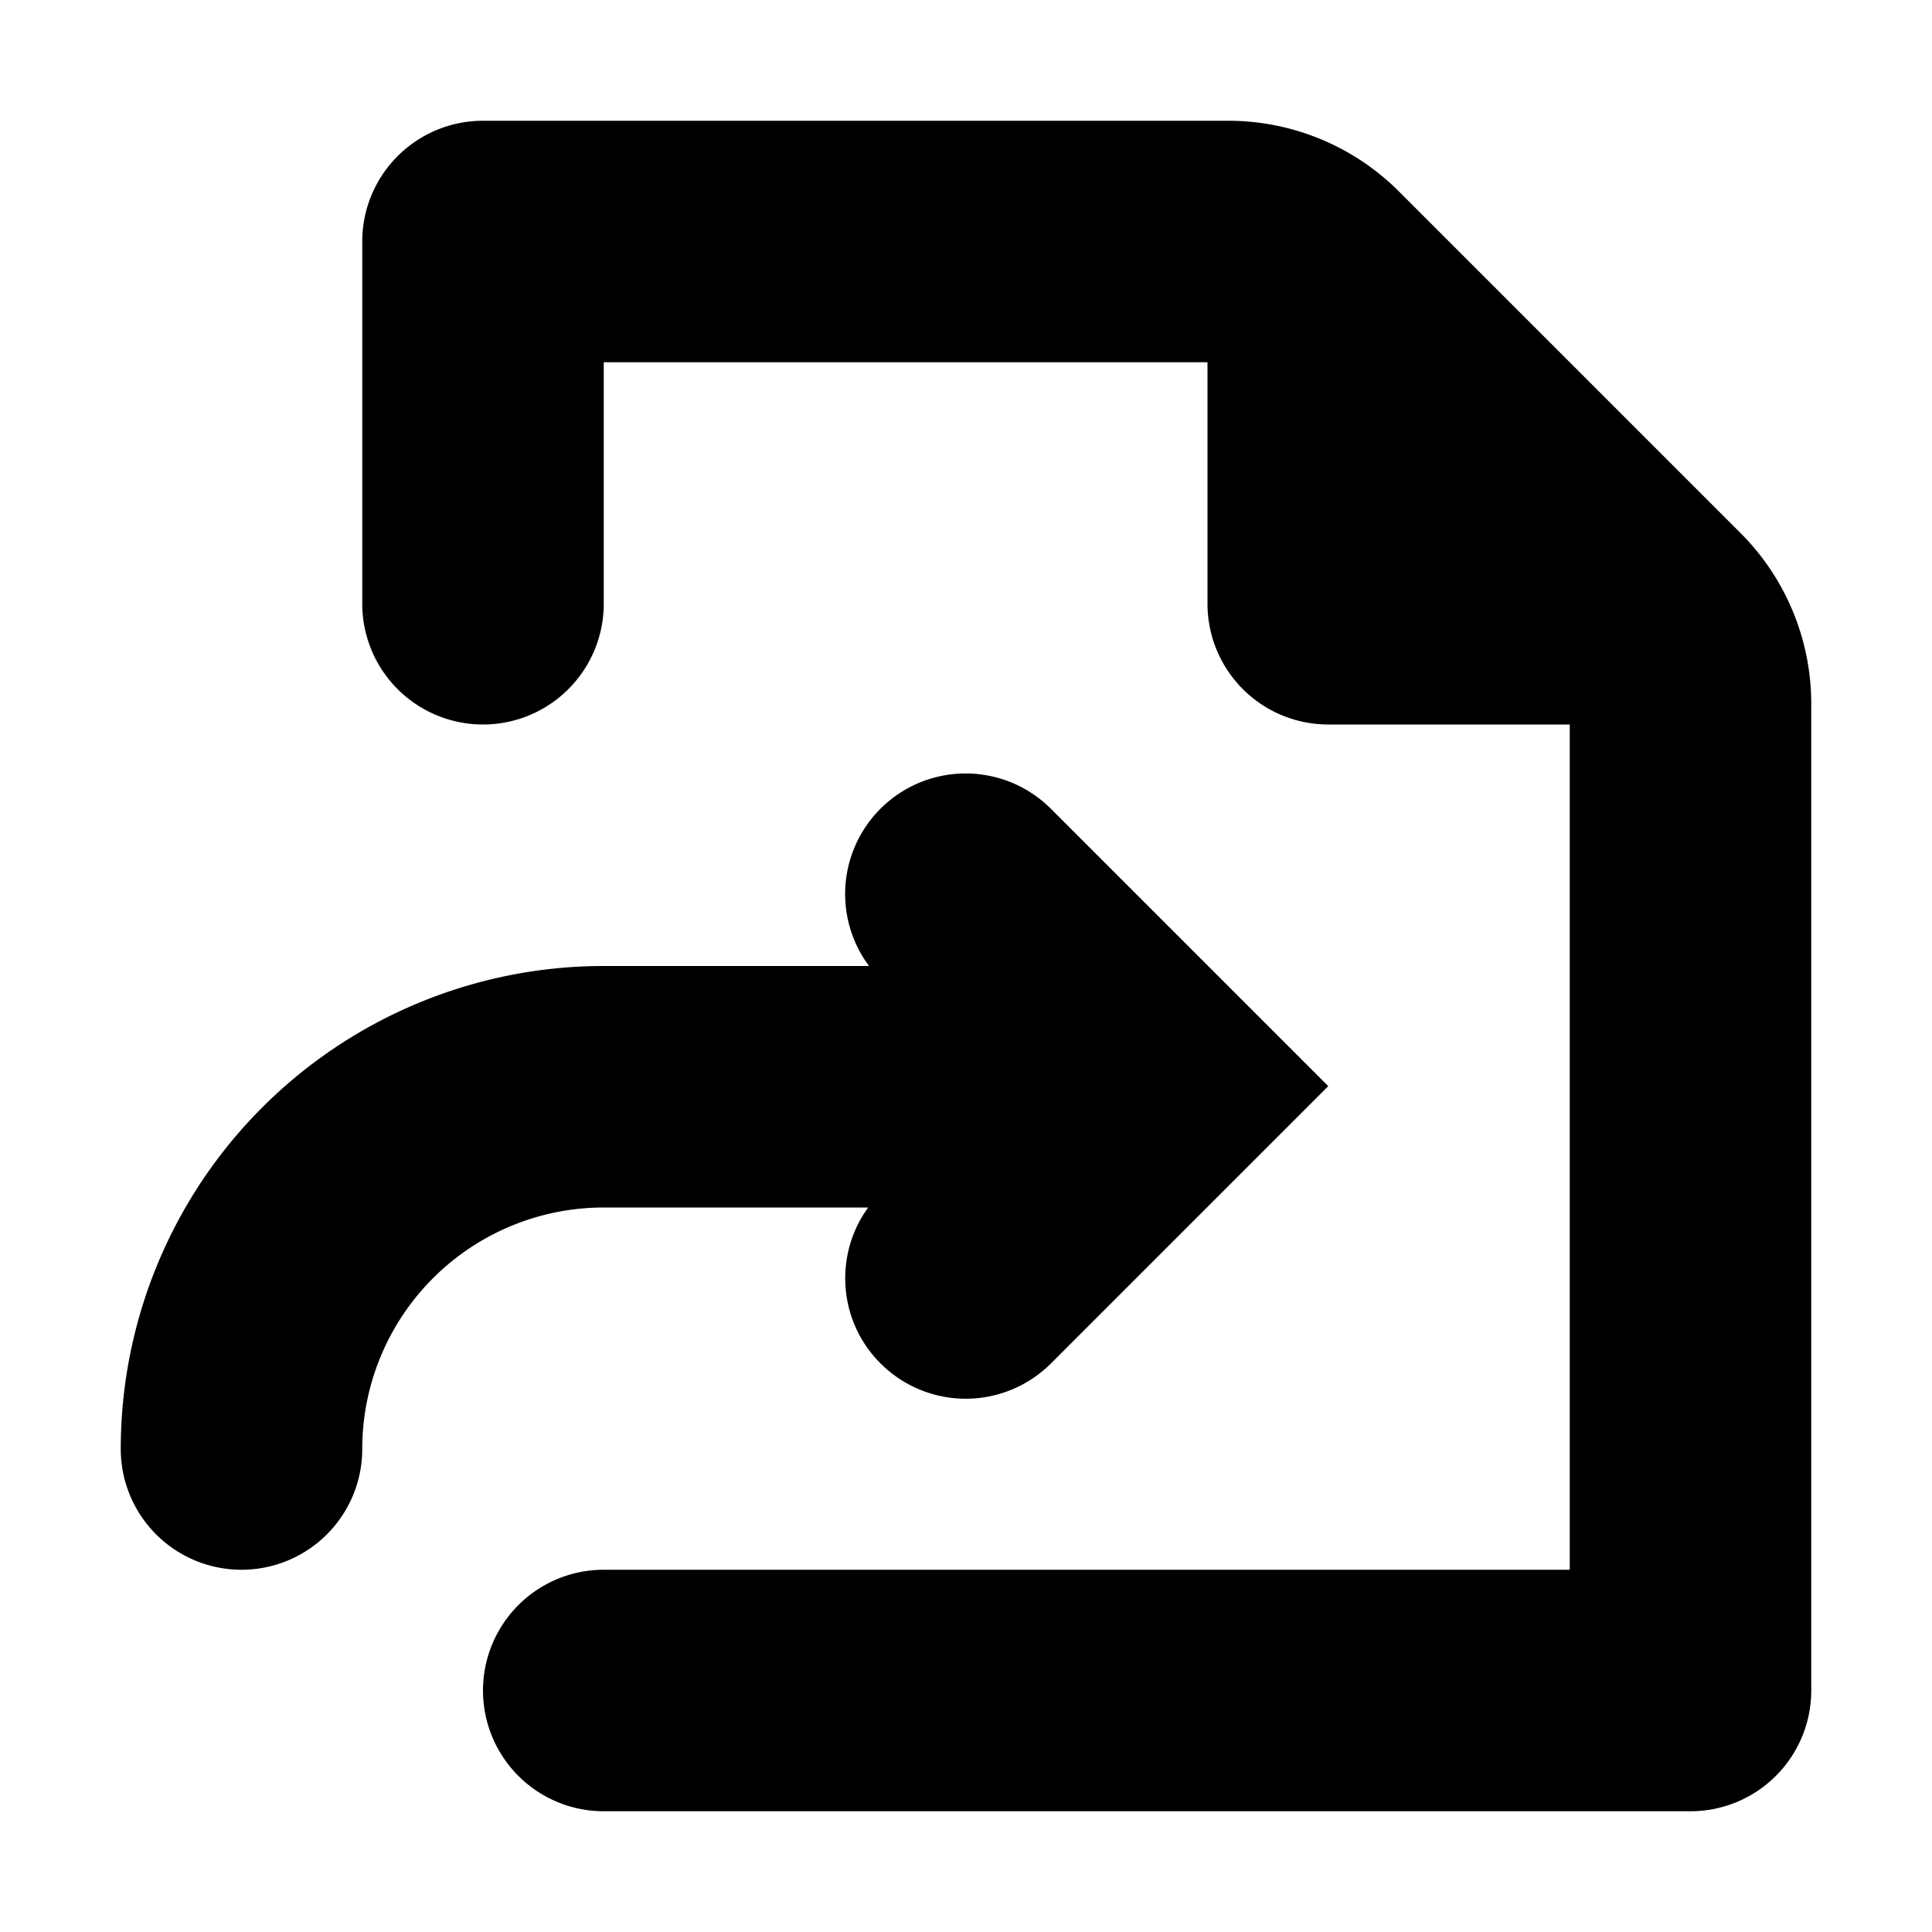
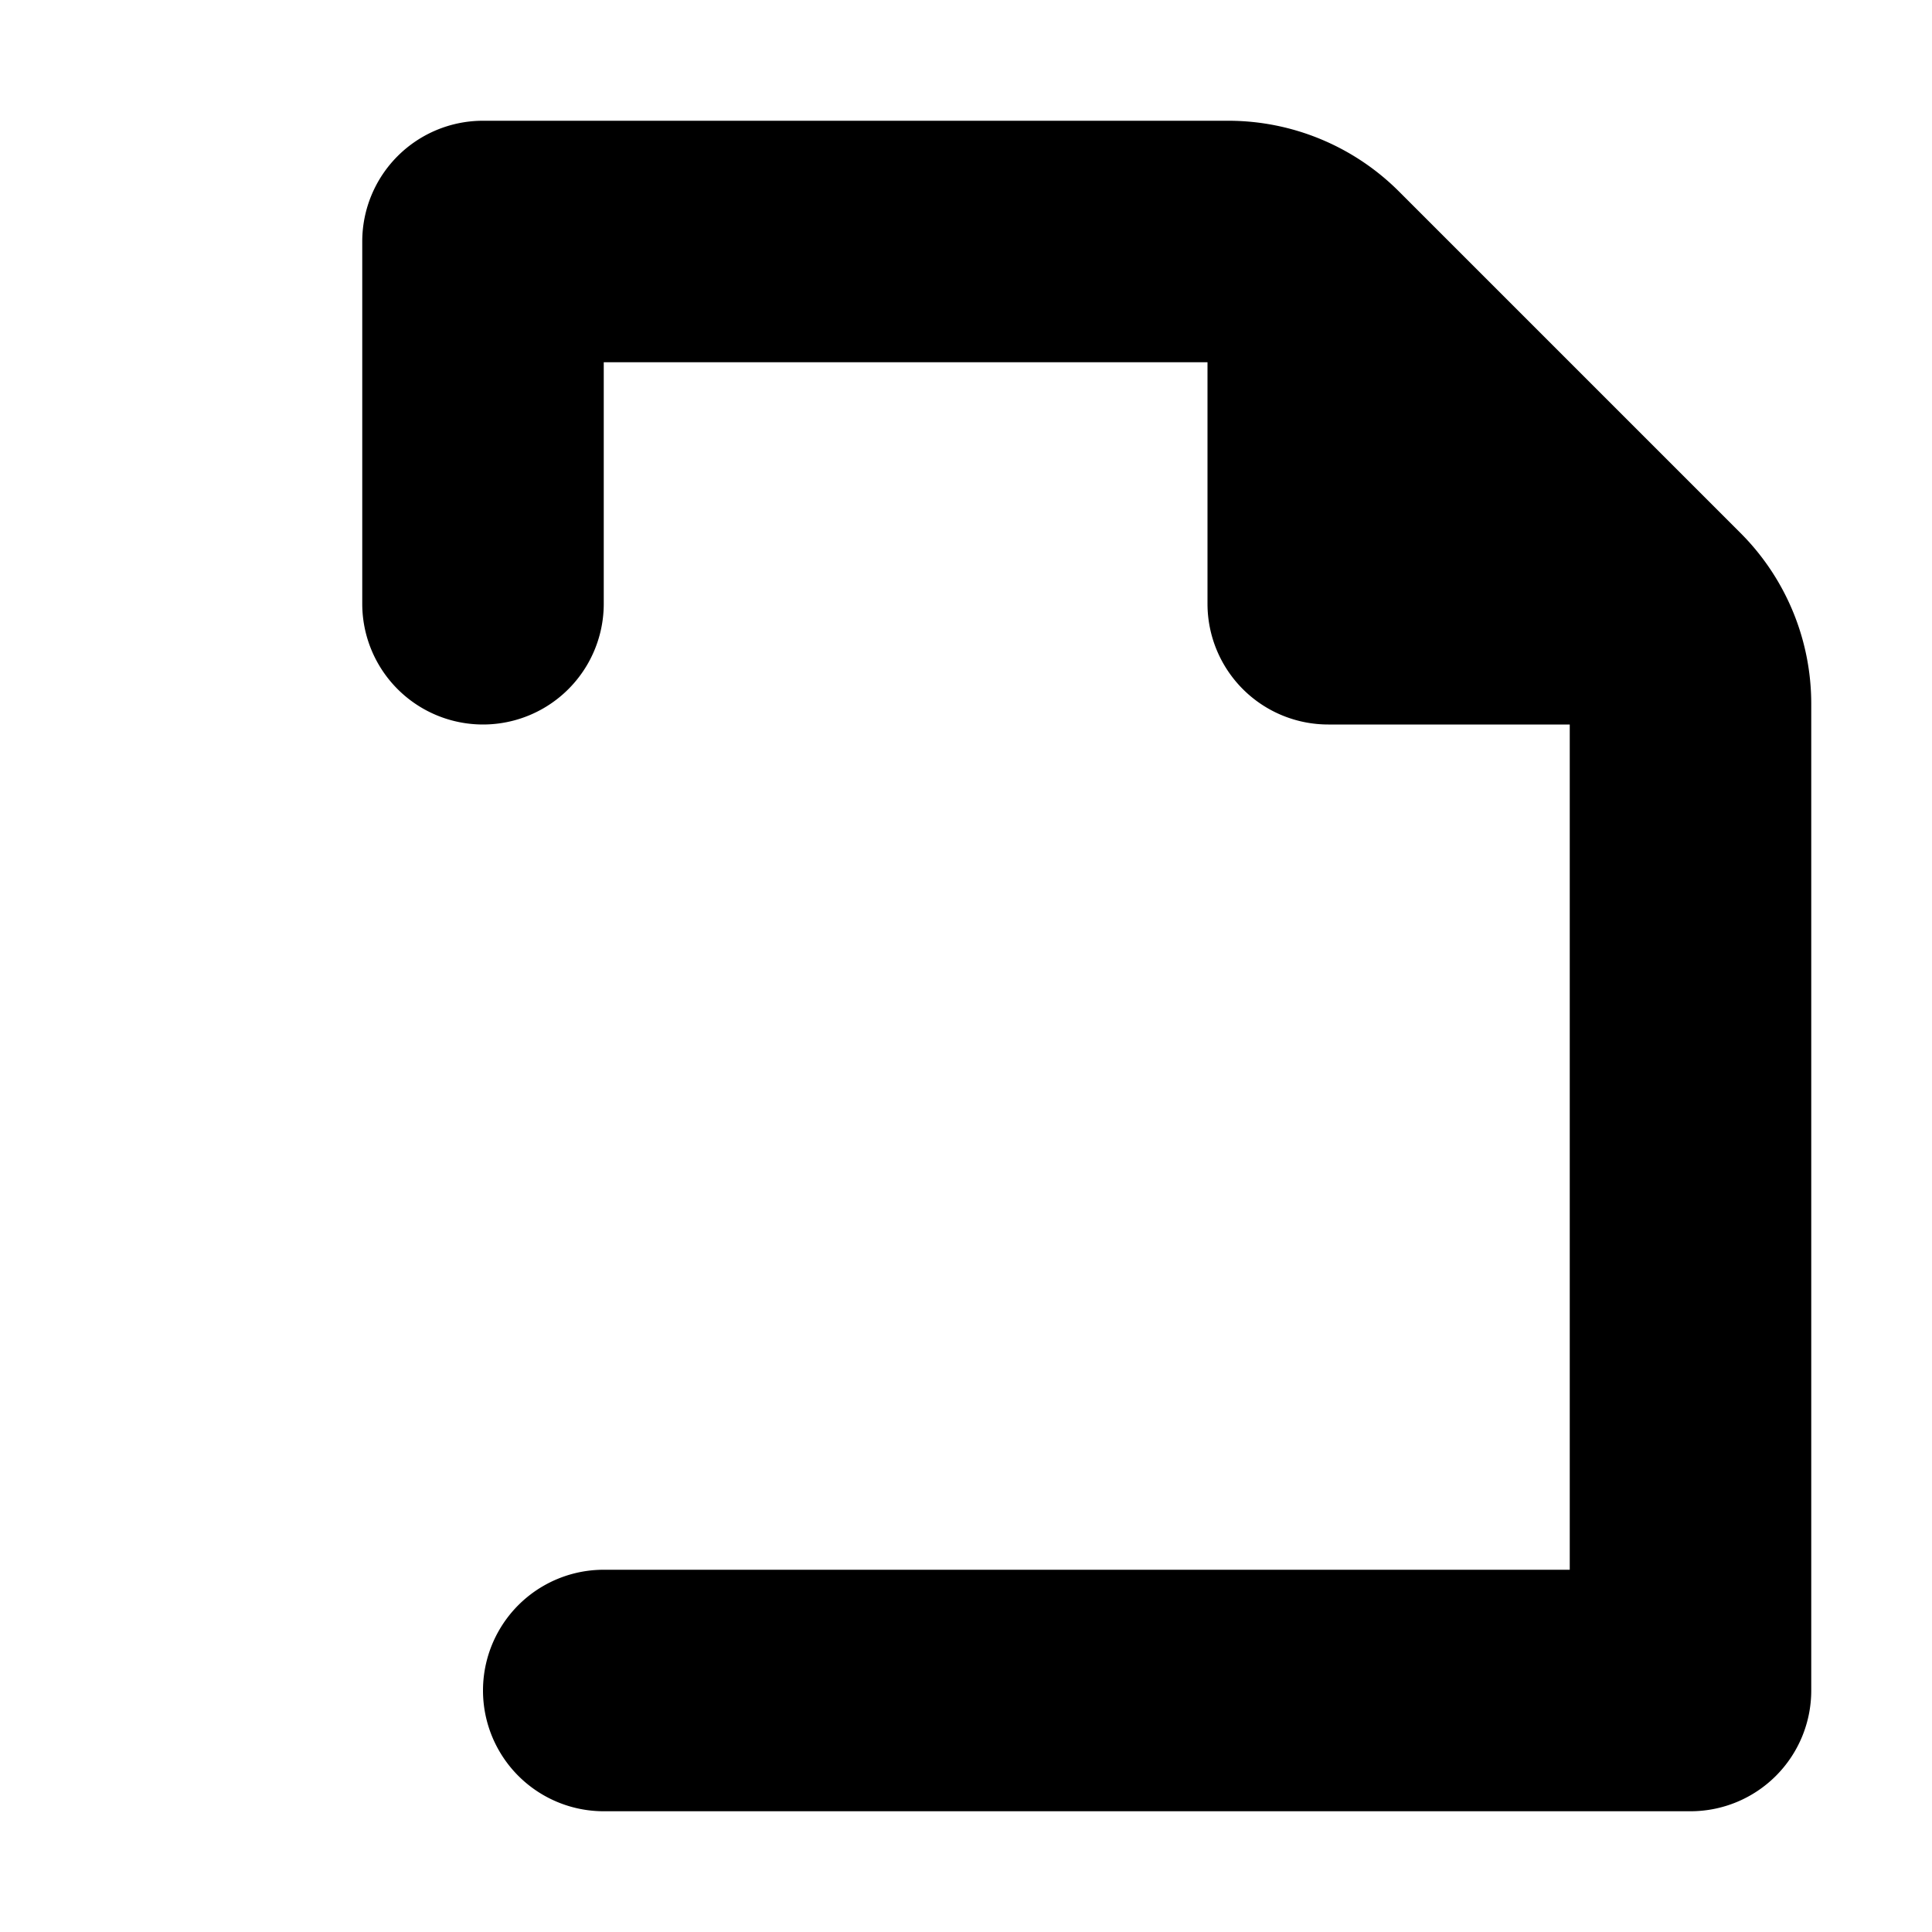
<svg xmlns="http://www.w3.org/2000/svg" width="800px" height="800px" viewBox="0 0 16 16">
  <path d="M11.586 1.586A2 2 0 0010.172 1H4a1 1 0 00-1 1v3a1 1 0 002 0V3h5v2a1 1 0 001 1h2v7H5a1 1 0 100 2h9a1 1 0 001-1V5.828a2 2 0 00-.586-1.414l-2.828-2.828z" fill="#000000" />
-   <path d="M7.292 11.291a.998.998 0 001.412 0L11 8.995 8.704 6.699A.998.998 0 007.197 8H5a4 4 0 00-4 4 1 1 0 102 0 2 2 0 012-2h2.19c-.284.39-.25.94.102 1.291z" fill="#000000" />
</svg>